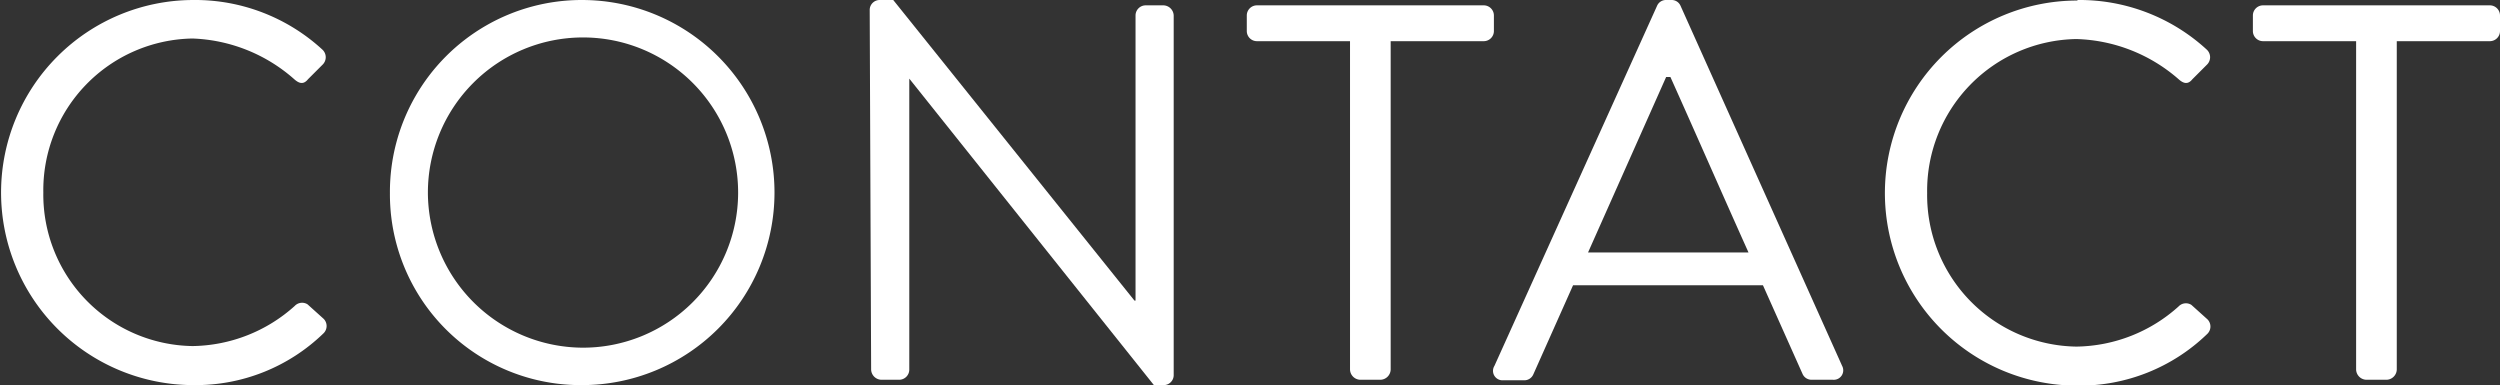
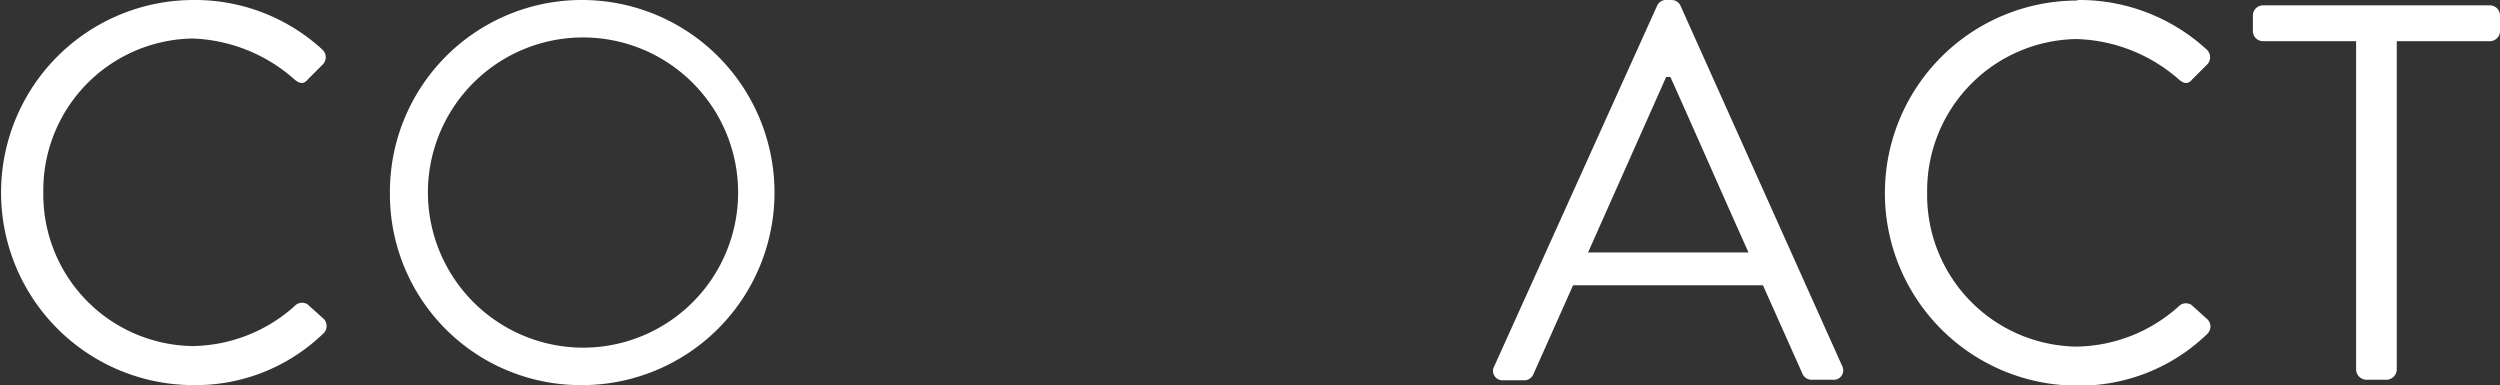
<svg xmlns="http://www.w3.org/2000/svg" viewBox="0 0 140.22 21.6">
  <rect x="0" y="0" width="140.22" height="21.6" fill="#333333" stroke="none" />
  <defs>
    <style>.cls-1{fill:#fff;}</style>
  </defs>
  <g id="レイヤー_2" data-name="レイヤー 2">
    <g id="footer">
      <path class="cls-1" d="M10.83,0a10.55,10.55,0,0,1,7.26,2.79.58.58,0,0,1,0,.84l-.81.81c-.24.3-.48.27-.78,0A9.09,9.09,0,0,0,10.8,2.16,8.51,8.51,0,0,0,2.43,10.8a8.5,8.5,0,0,0,8.37,8.61,8.73,8.73,0,0,0,5.73-2.25.57.57,0,0,1,.72-.09l.9.81a.57.57,0,0,1,0,.81,10.3,10.3,0,0,1-7.29,2.91,10.8,10.8,0,1,1,0-21.6Z" />
      <path class="cls-1" d="M32.64,0a10.8,10.8,0,1,1,0,21.6A10.7,10.7,0,0,1,21.87,10.83,10.76,10.76,0,0,1,32.64,0Zm0,19.5A8.7,8.7,0,1,0,24,10.83,8.72,8.72,0,0,0,32.64,19.5Z" />
-       <path class="cls-1" d="M48.78.54A.56.56,0,0,1,49.35,0h.75L63.63,16.86h.06V.87A.57.57,0,0,1,64.26.3h1a.59.59,0,0,1,.57.57V21.06a.56.56,0,0,1-.57.54h-.54L51,4.41h0V20.73a.57.57,0,0,1-.57.57h-1a.59.59,0,0,1-.57-.57Z" />
-       <path class="cls-1" d="M75.72,2.31H70.5a.57.57,0,0,1-.57-.57V.87A.57.57,0,0,1,70.5.3H83.22a.57.57,0,0,1,.57.57v.87a.57.57,0,0,1-.57.57H78V20.73a.59.59,0,0,1-.57.57H76.29a.59.59,0,0,1-.57-.57Z" />
      <path class="cls-1" d="M83.82,20.52,92.94.33A.54.54,0,0,1,93.45,0h.3a.54.54,0,0,1,.51.33l9.06,20.19a.53.53,0,0,1-.51.78h-1.2a.55.55,0,0,1-.51-.33L98.88,16H88.23L86,21a.55.55,0,0,1-.51.33h-1.2A.53.53,0,0,1,83.82,20.52Zm14.25-6.36c-1.47-3.27-2.91-6.57-4.38-9.84h-.24l-4.38,9.84Z" />
      <path class="cls-1" d="M116.52,0a10.55,10.55,0,0,1,7.26,2.79.58.58,0,0,1,0,.84l-.81.81c-.24.3-.48.27-.78,0a9.09,9.09,0,0,0-5.73-2.25,8.51,8.51,0,0,0-8.37,8.64,8.5,8.5,0,0,0,8.37,8.61,8.73,8.73,0,0,0,5.73-2.25.57.57,0,0,1,.72-.09l.9.81a.57.57,0,0,1,0,.81,10.3,10.3,0,0,1-7.29,2.91,10.8,10.8,0,1,1,0-21.6Z" />
      <path class="cls-1" d="M132.15,2.31h-5.22a.57.57,0,0,1-.57-.57V.87a.57.57,0,0,1,.57-.57h12.72a.57.57,0,0,1,.57.57v.87a.57.57,0,0,1-.57.57h-5.22V20.73a.59.59,0,0,1-.57.57h-1.14a.59.59,0,0,1-.57-.57Z" />
    </g>
  </g>
</svg>